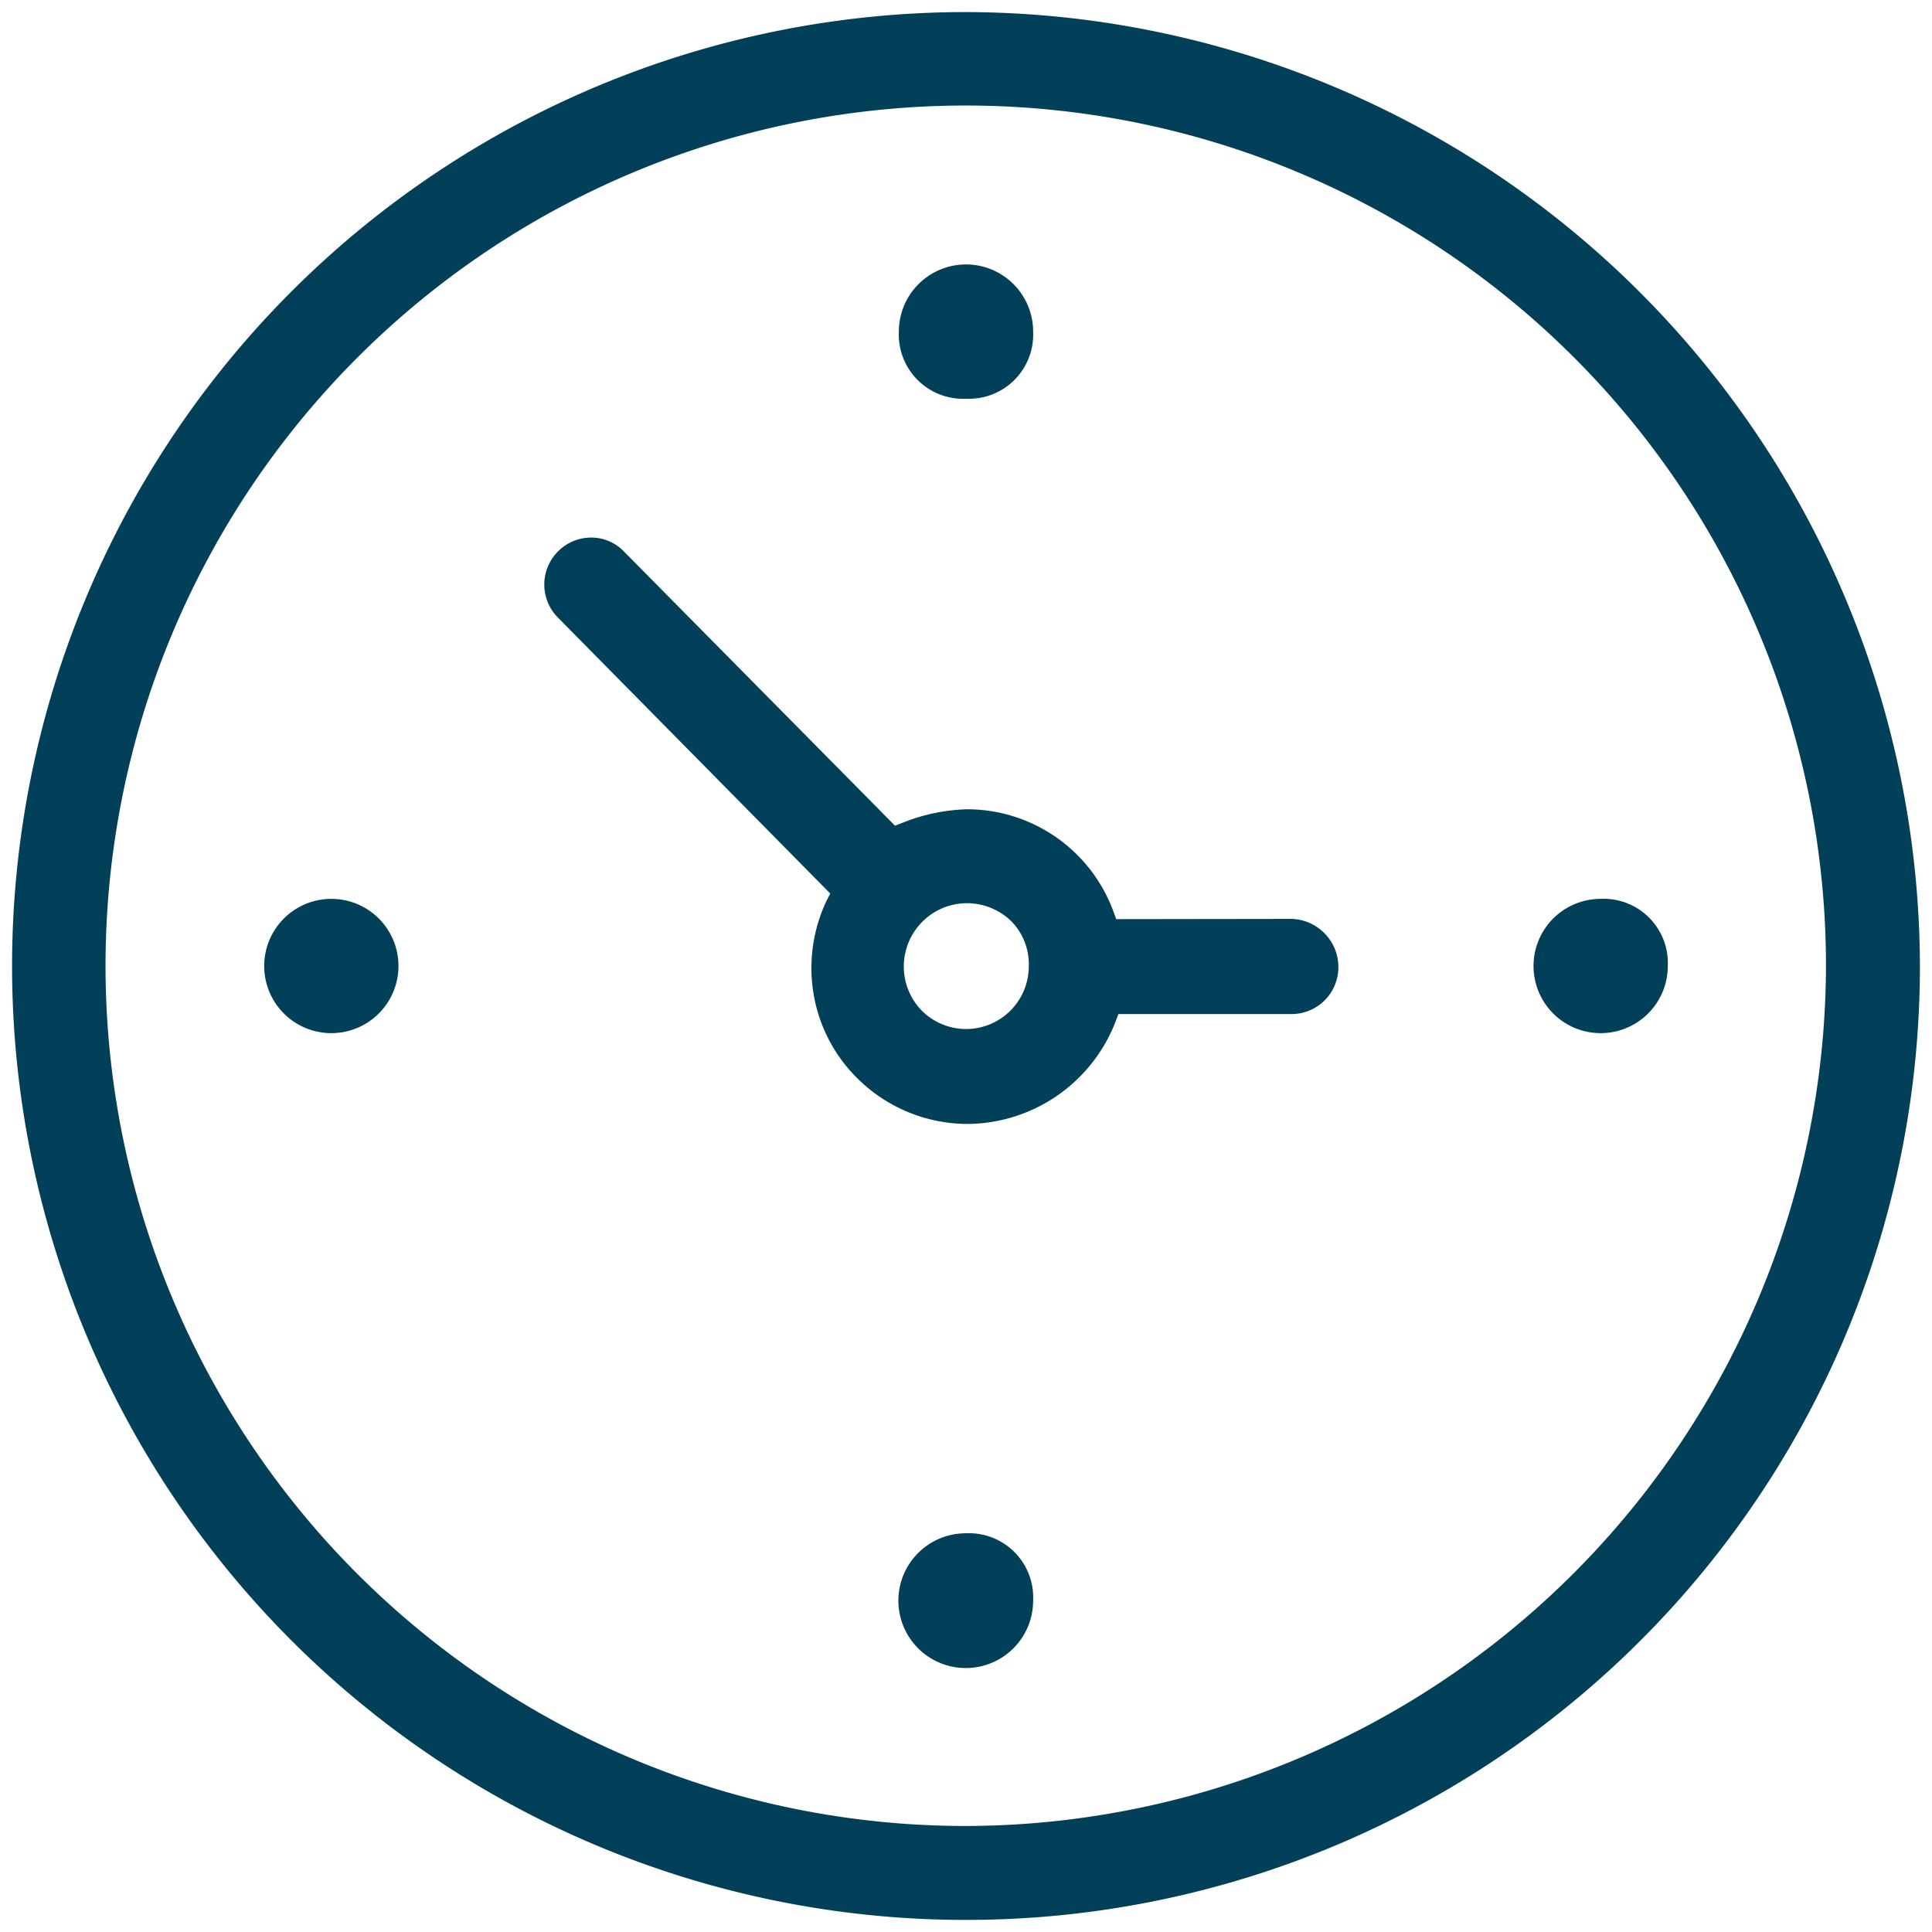
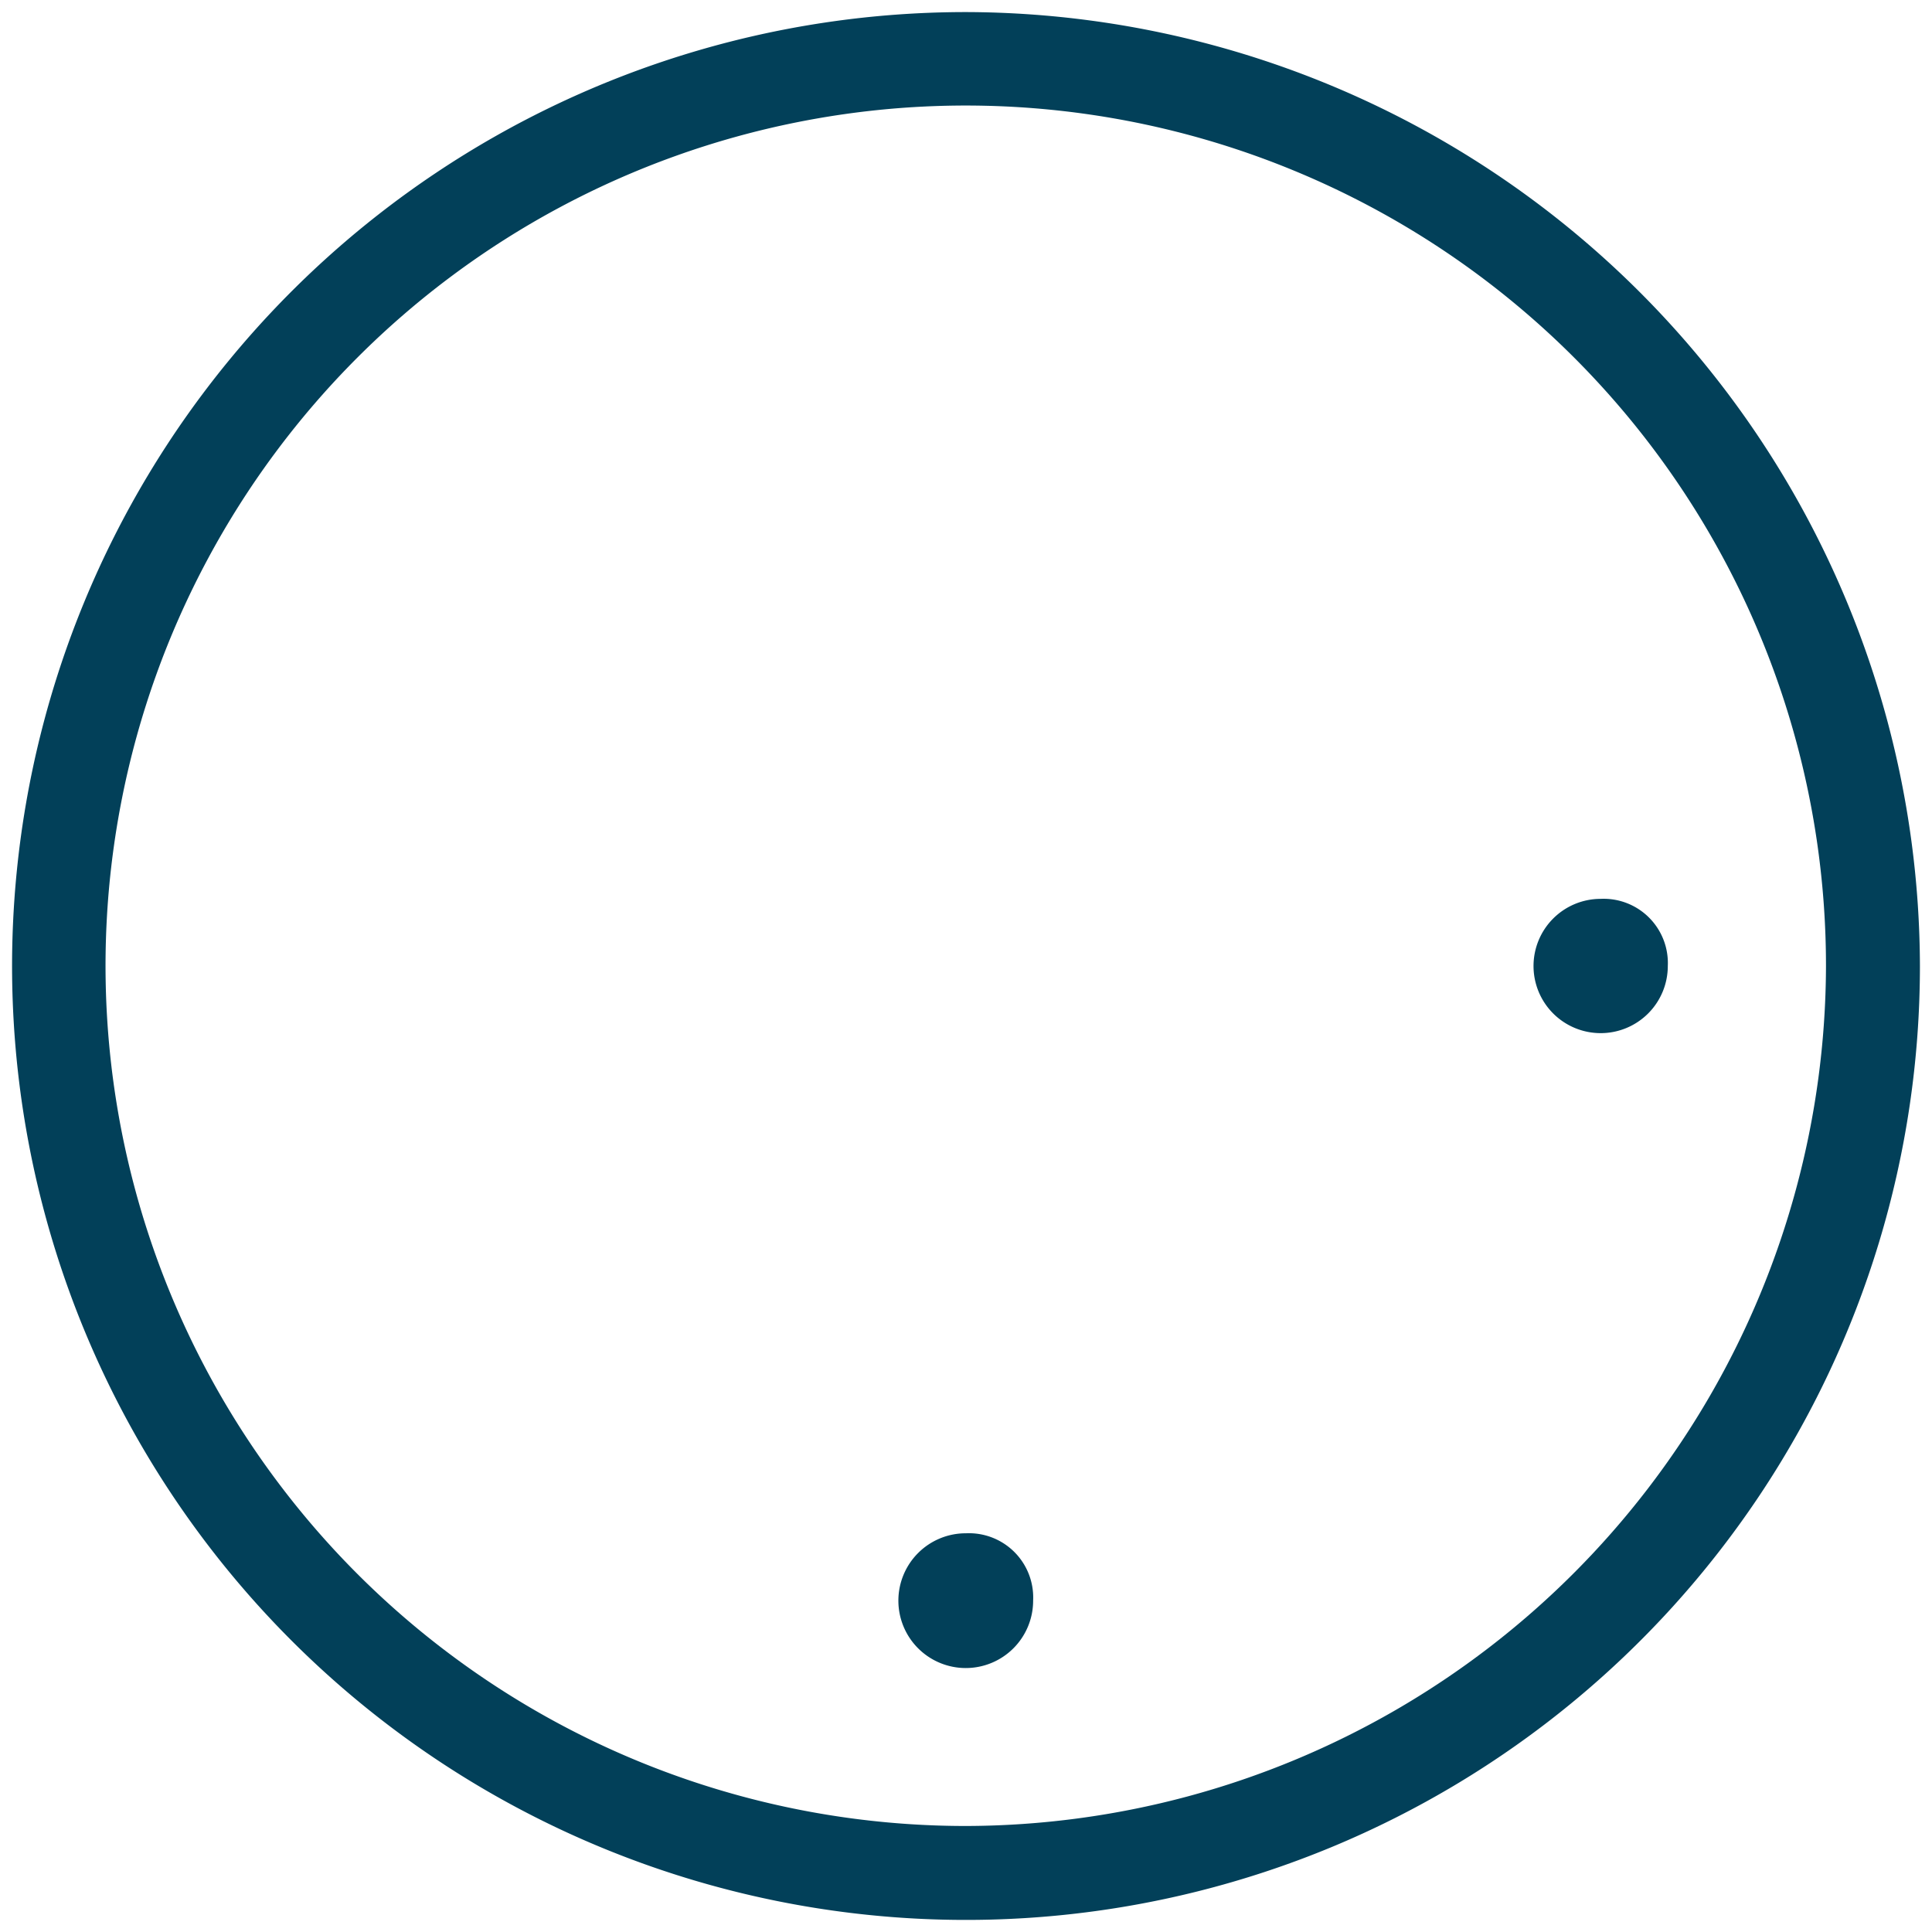
<svg xmlns="http://www.w3.org/2000/svg" id="Layer_1" data-name="Layer 1" viewBox="0 0 80 80">
  <defs>
    <style>.cls-1{fill:#024059;}</style>
  </defs>
  <path class="cls-1" d="M40,.5A39.5,39.5,0,1,0,79.5,40,39.6,39.6,0,0,0,40,.5Zm0,75.11h0A35.62,35.62,0,1,1,75.61,40,35.7,35.7,0,0,1,40,75.61Z" />
-   <path class="cls-1" d="M46.22,38.06l-.12-.33a6.46,6.46,0,0,0-6.05-4.22h0a7.74,7.74,0,0,0-2.68.56l-.31.12L25.83,22.83a1.87,1.87,0,0,0-1.35-.57h0a1.92,1.92,0,0,0-1.34.54,1.94,1.94,0,0,0-.06,2.75L34.38,37l-.16.31a6.49,6.49,0,0,0-.62,2.74,6.4,6.4,0,0,0,1.88,4.58,6.49,6.49,0,0,0,4.57,1.91,6.62,6.62,0,0,0,6.14-4.23l.12-.32h7.17a1.94,1.94,0,0,0,1.94-1.94,2,2,0,0,0-1.91-2l0-.5v.5ZM40,42.61H40a2.61,2.61,0,0,1-1.81-.74A2.62,2.62,0,0,1,40,37.4a2.64,2.64,0,0,1,1.87.74A2.54,2.54,0,0,1,42.6,40,2.6,2.6,0,0,1,40,42.61Z" />
-   <path class="cls-1" d="M40,16.51a2.66,2.66,0,0,0,2.78-2.78,2.78,2.78,0,1,0-5.56,0A2.66,2.66,0,0,0,40,16.51Z" />
-   <path class="cls-1" d="M13.72,37.22a2.78,2.78,0,1,0,0,5.56,2.78,2.78,0,1,0,0-5.56Z" />
  <path class="cls-1" d="M40,63.49a2.79,2.79,0,1,0,2.78,2.78A2.66,2.66,0,0,0,40,63.49Z" />
  <path class="cls-1" d="M66.27,37.22A2.78,2.78,0,1,0,69.06,40,2.66,2.66,0,0,0,66.27,37.22Z" />
</svg>